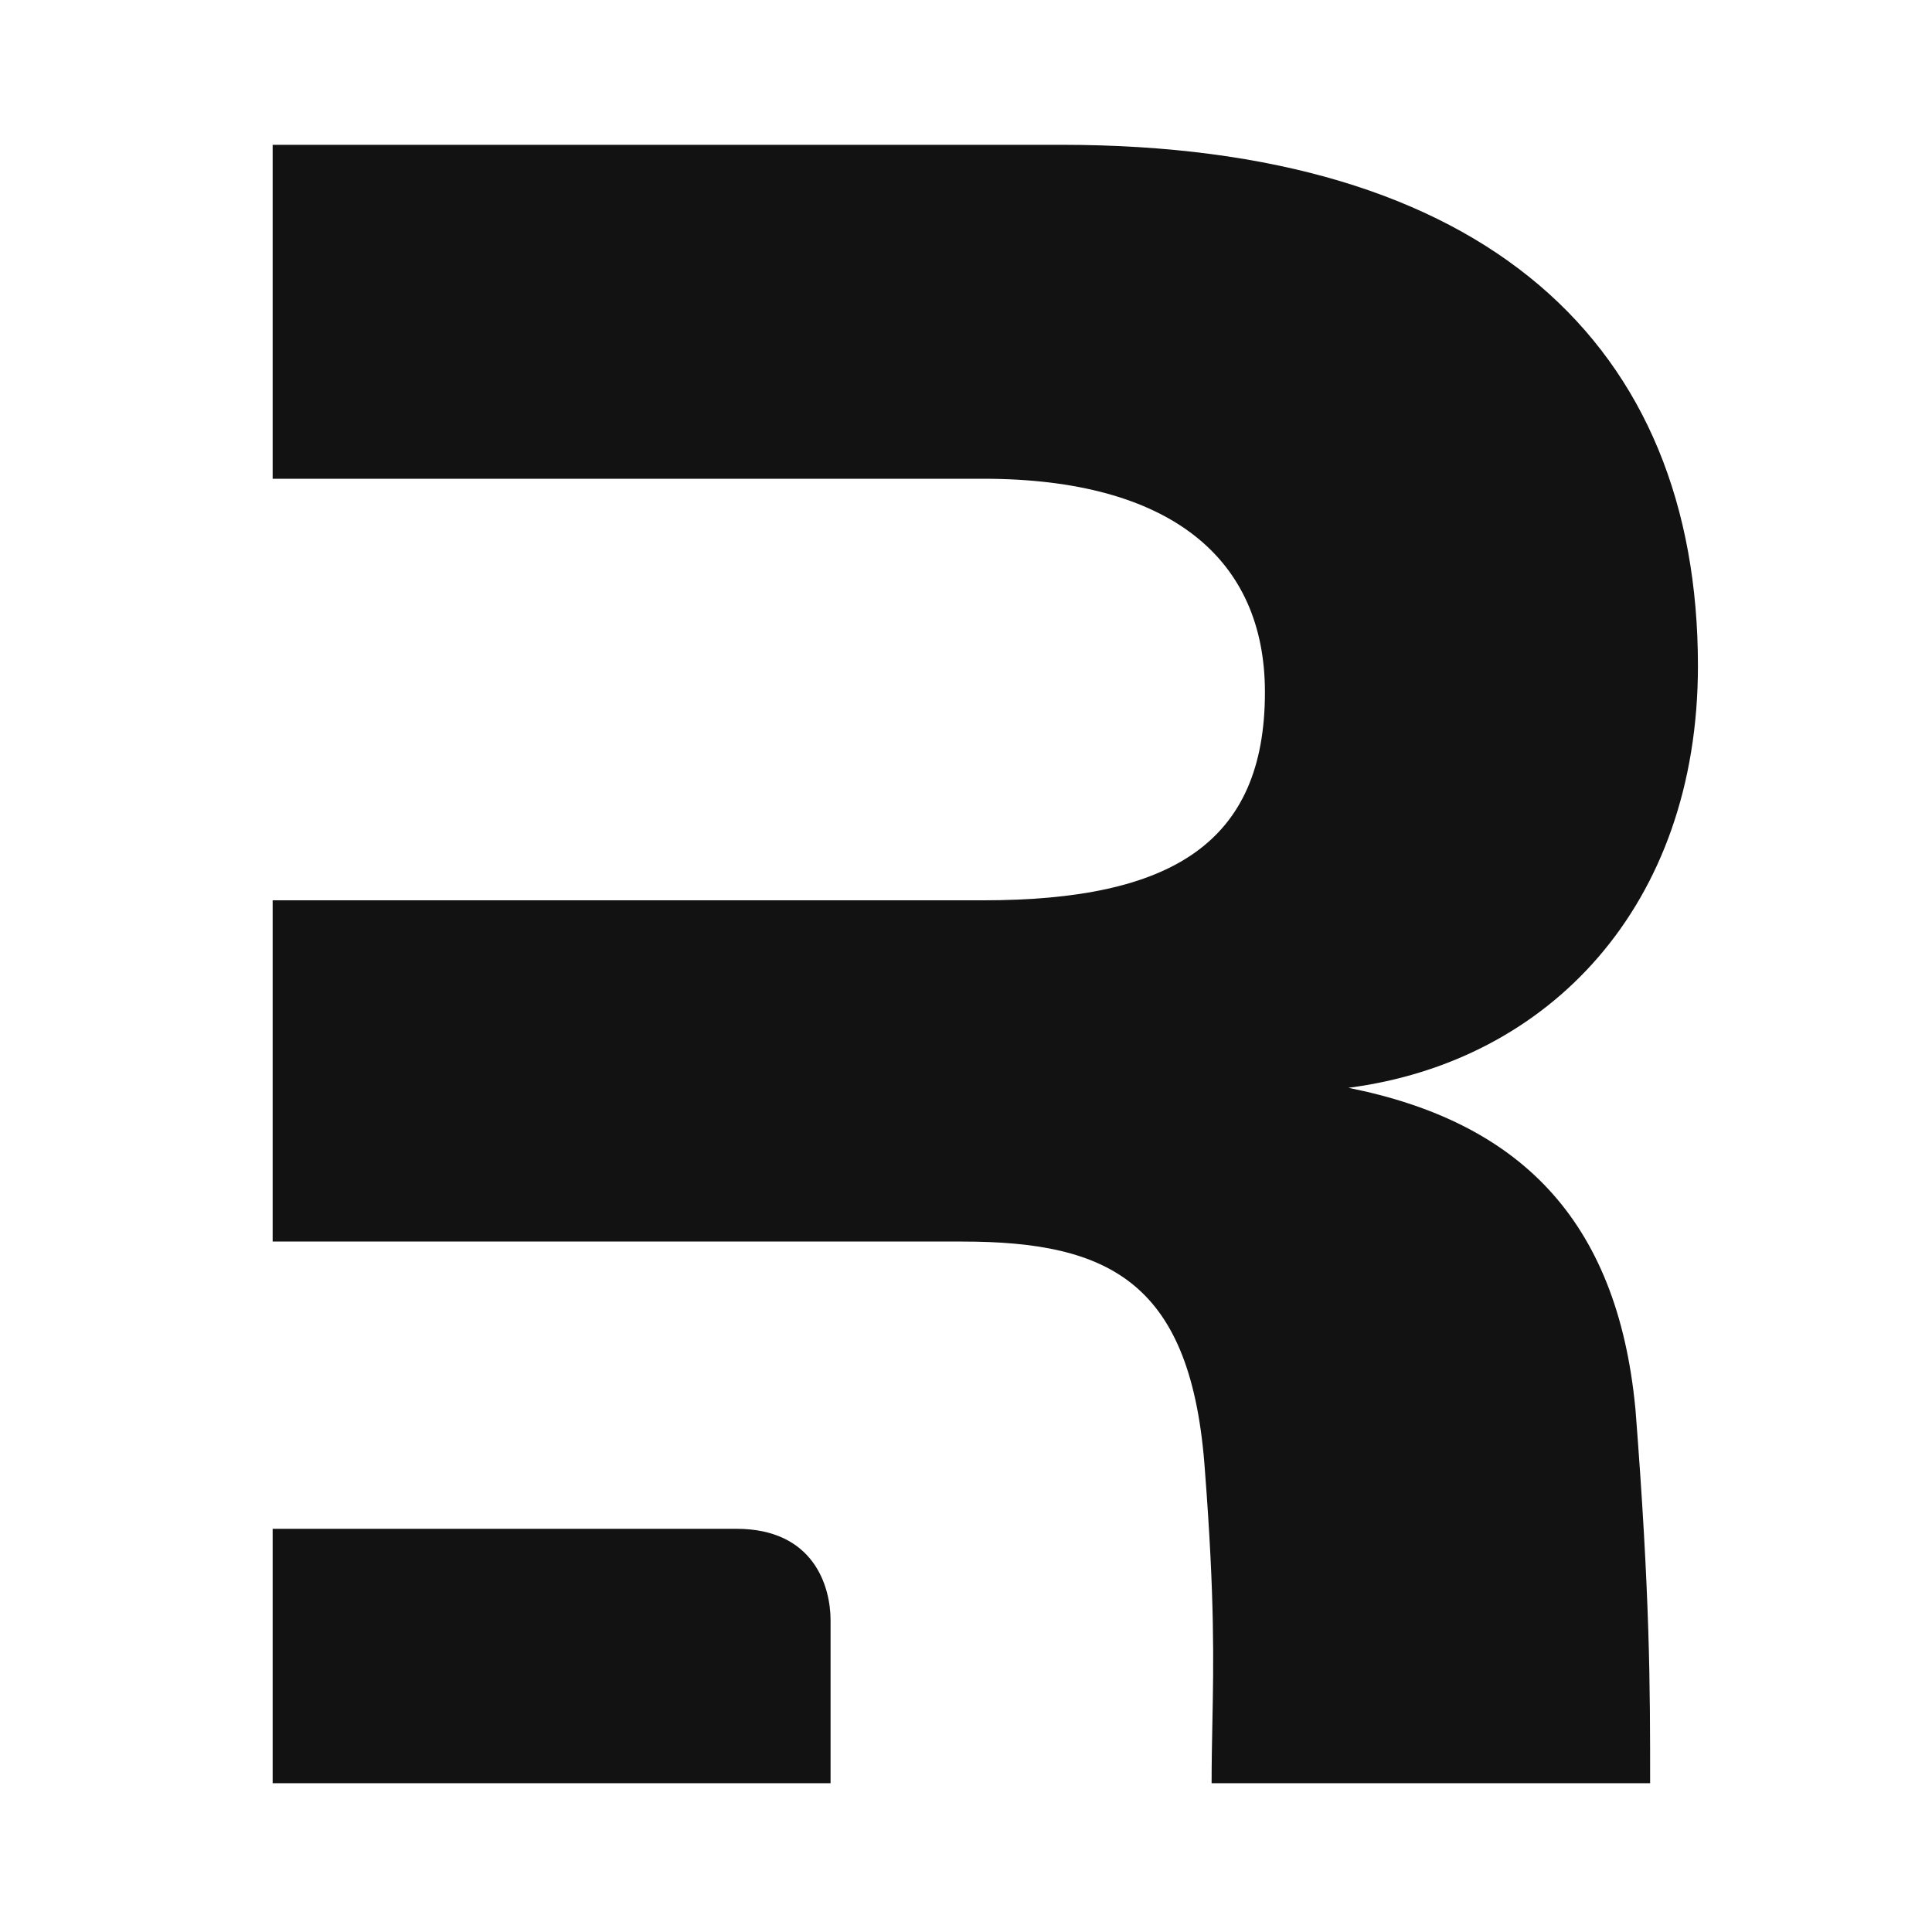
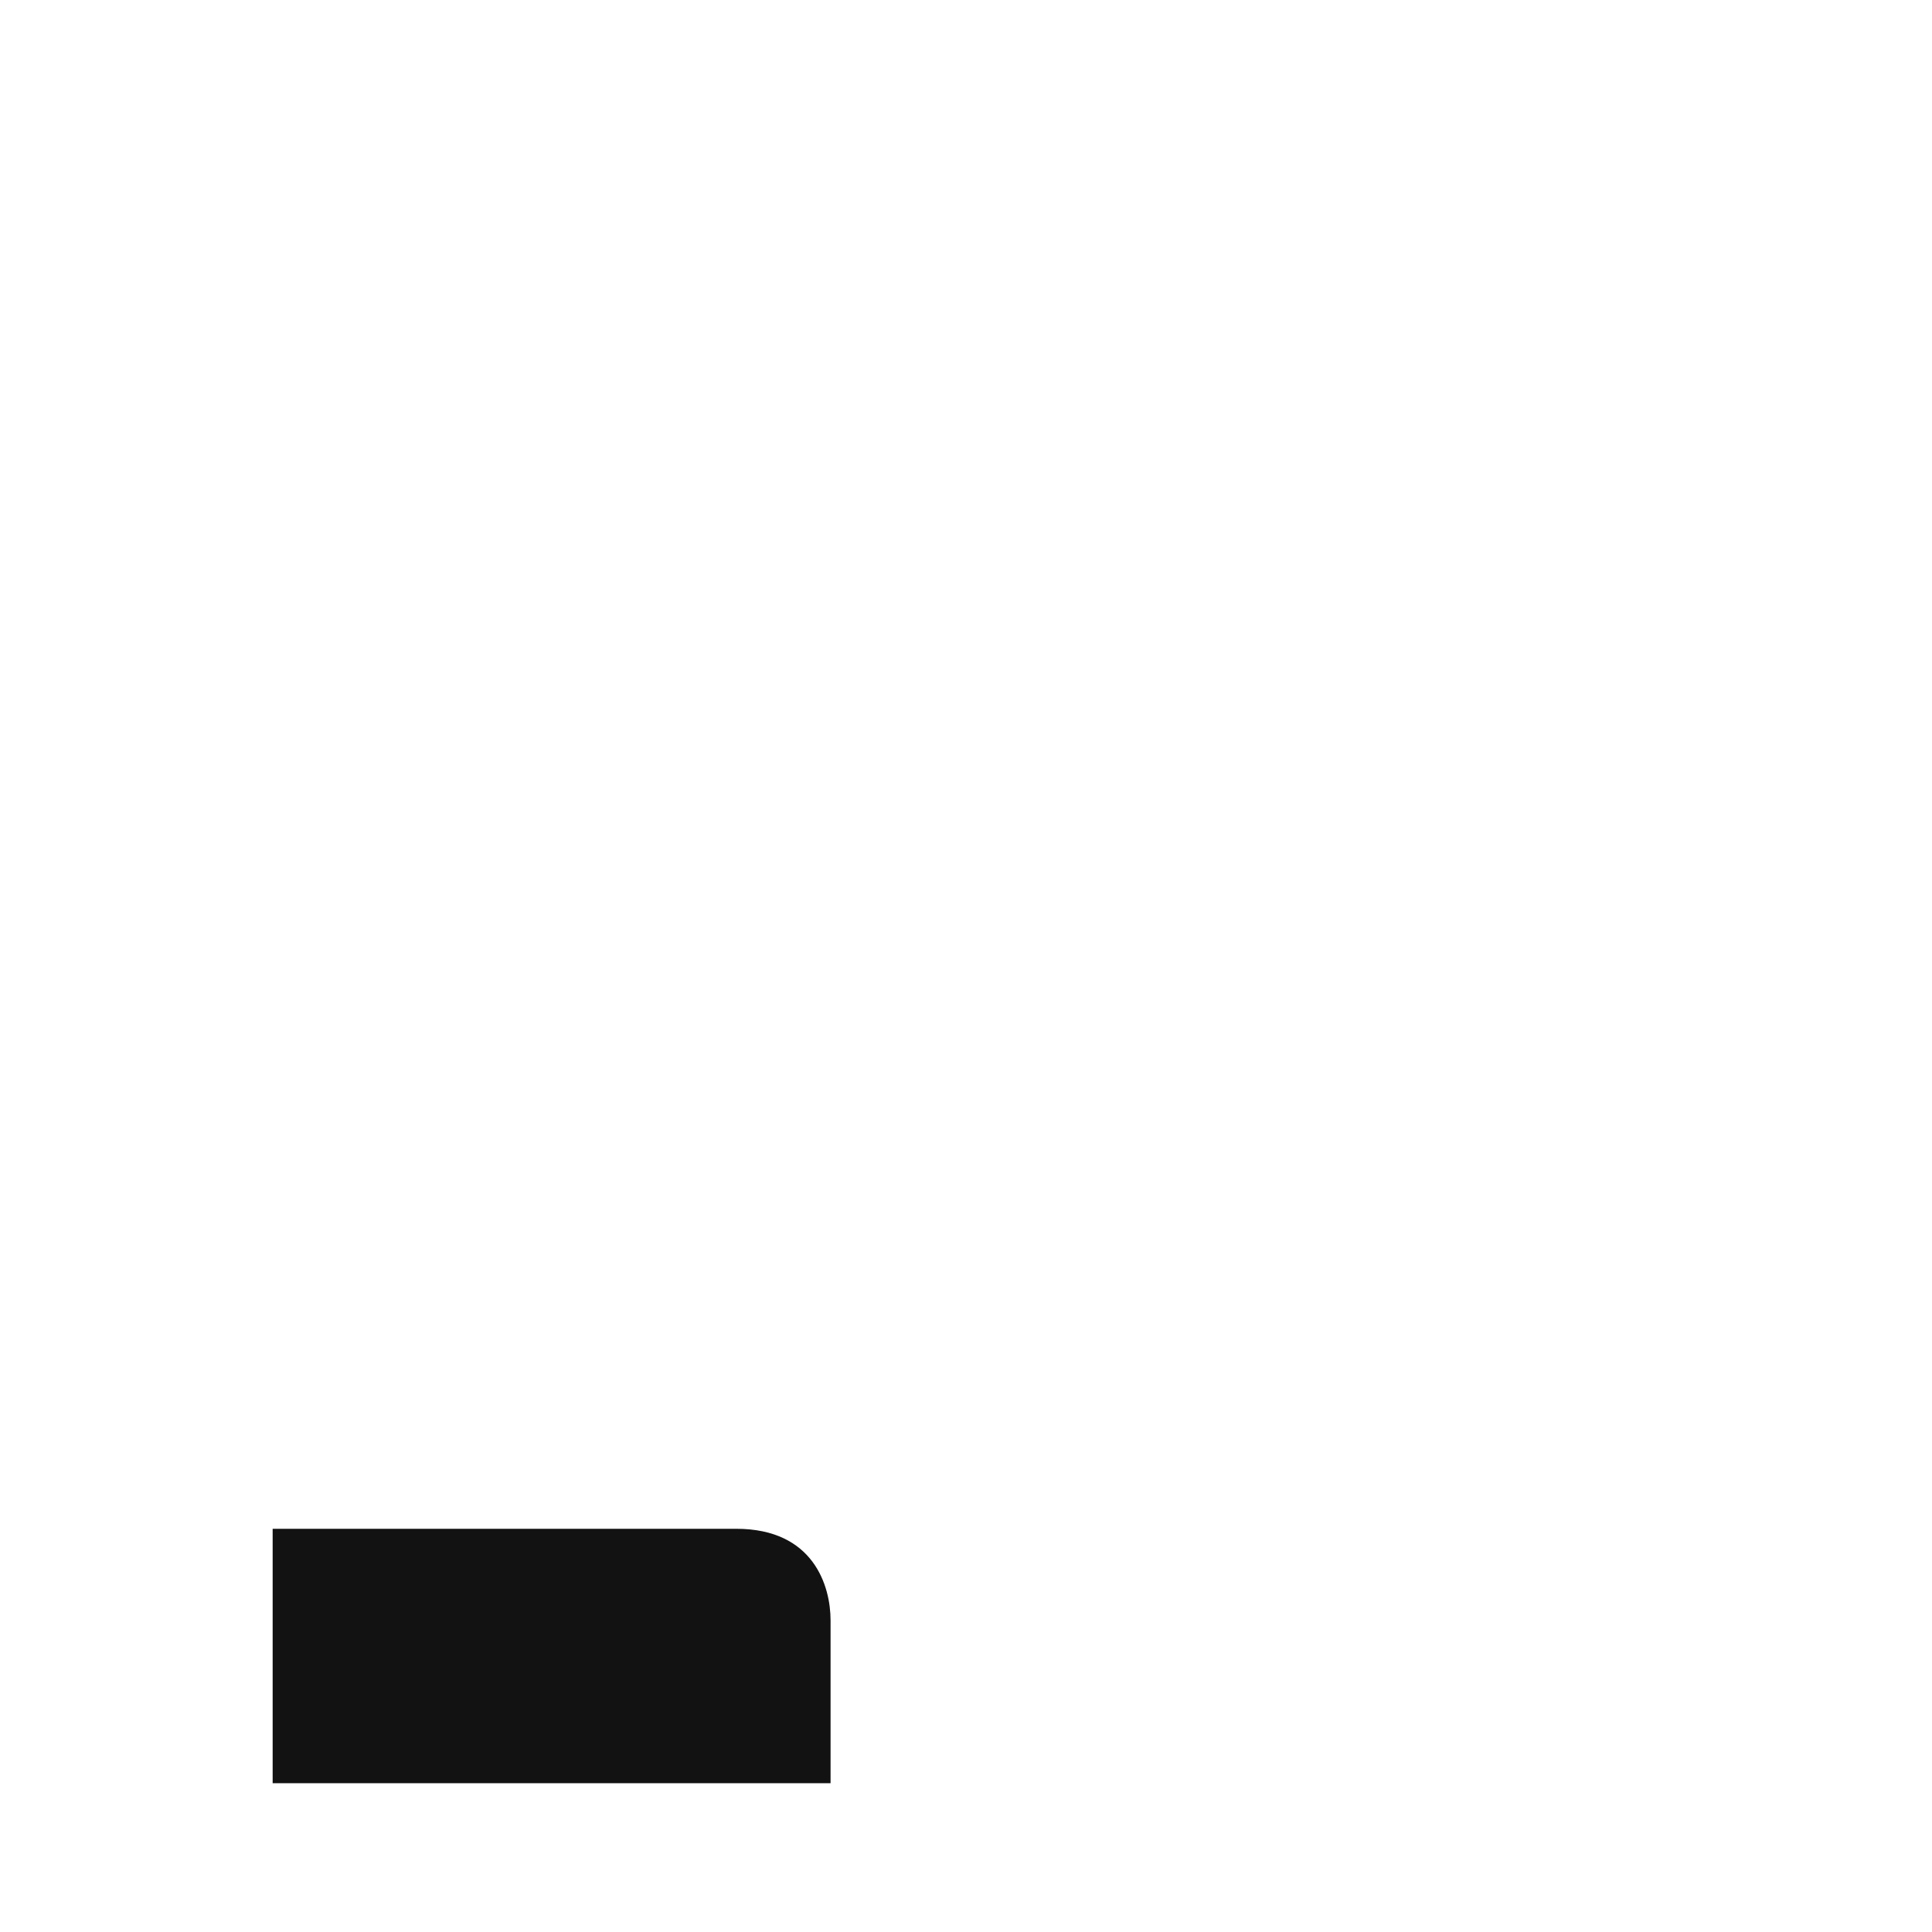
<svg xmlns="http://www.w3.org/2000/svg" fill="none" height="40" viewBox="0 0 40 40" width="40">
-   <path d="m0 0h40v40h-40z" fill="#fff" />
  <g fill="#121212">
-     <path clip-rule="evenodd" d="m33.859 29.158c.305 3.919.305 5.756.305 7.761h-9.079c0-.437.008-.836.016-1.242.025-1.26.05-2.573-.154-5.226-.27-3.883-1.944-4.746-5.023-4.746h-2.728-11.551v-7.065h14.711c3.889 0 5.833-1.181 5.833-4.31 0-2.751-1.944-4.418-5.833-4.418h-14.711v-6.914h16.331c8.804 0 13.178 4.153 13.178 10.787 0 4.962-3.079 8.198-7.237 8.737 3.511.701 5.563 2.697 5.941 6.634z" fill-rule="evenodd" />
    <path d="m5.645 36.919v-5.267h9.599c1.603 0 1.952 1.188 1.952 1.896v3.371z" />
  </g>
</svg>